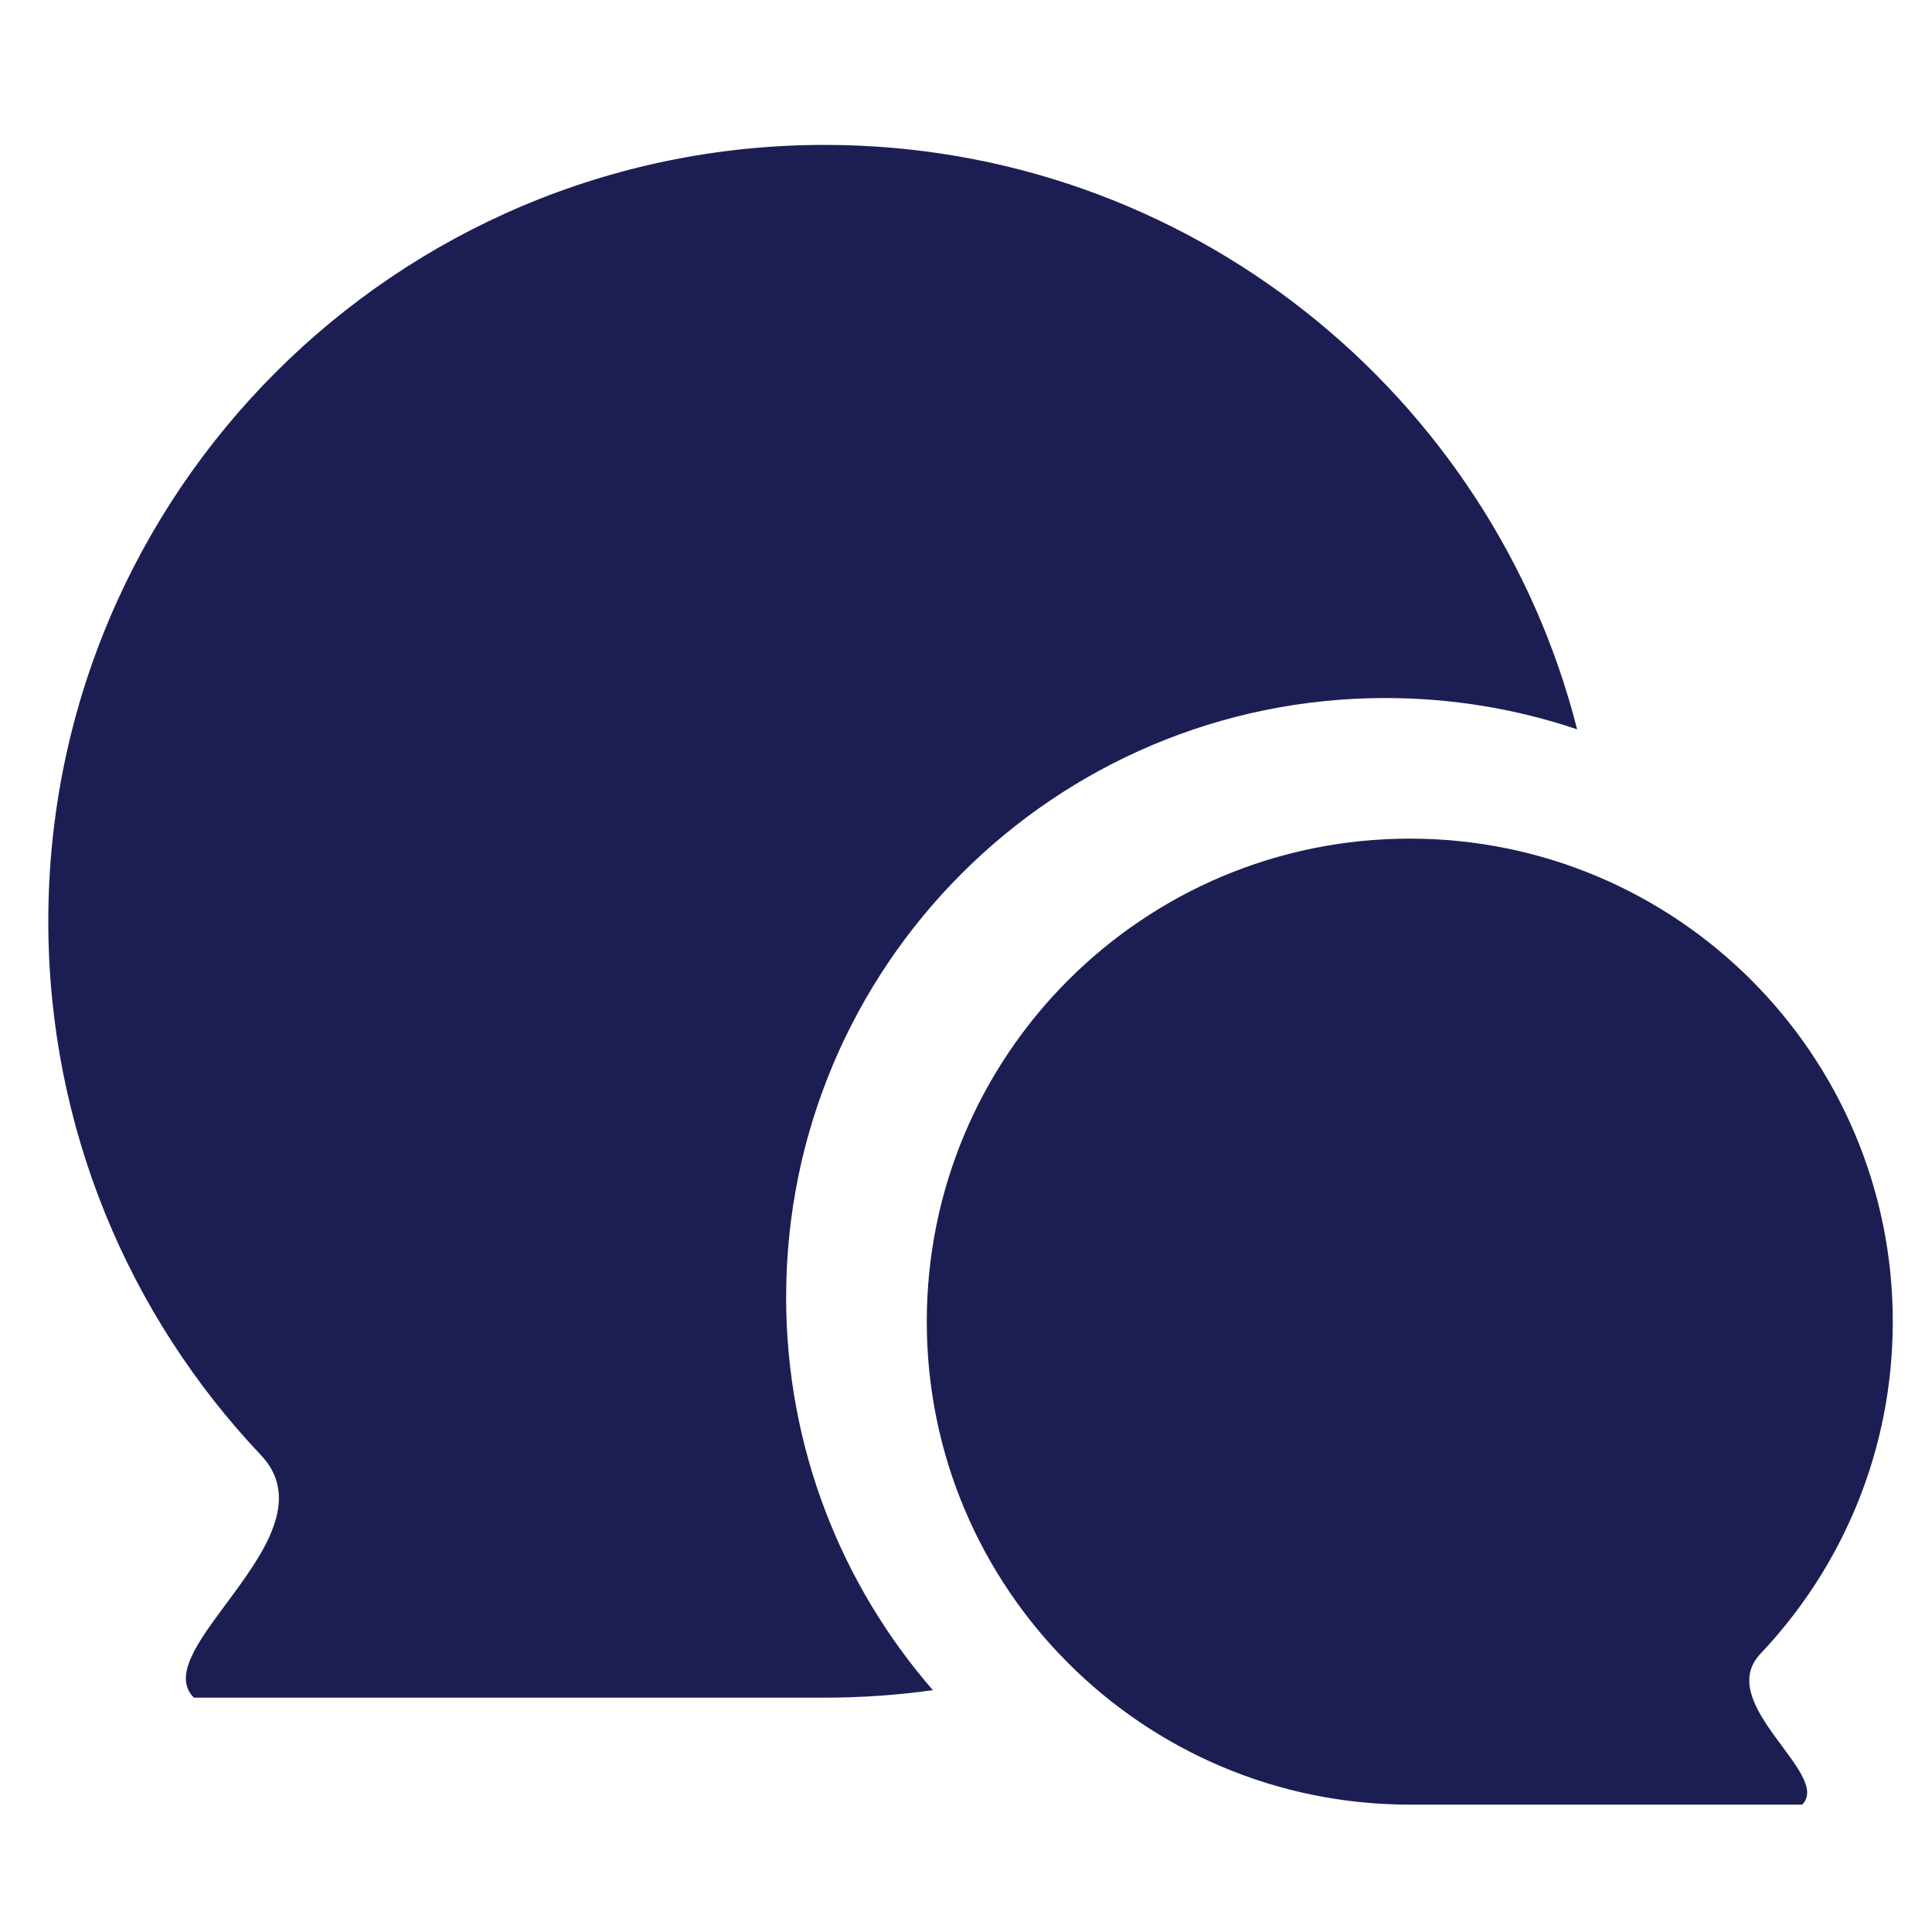
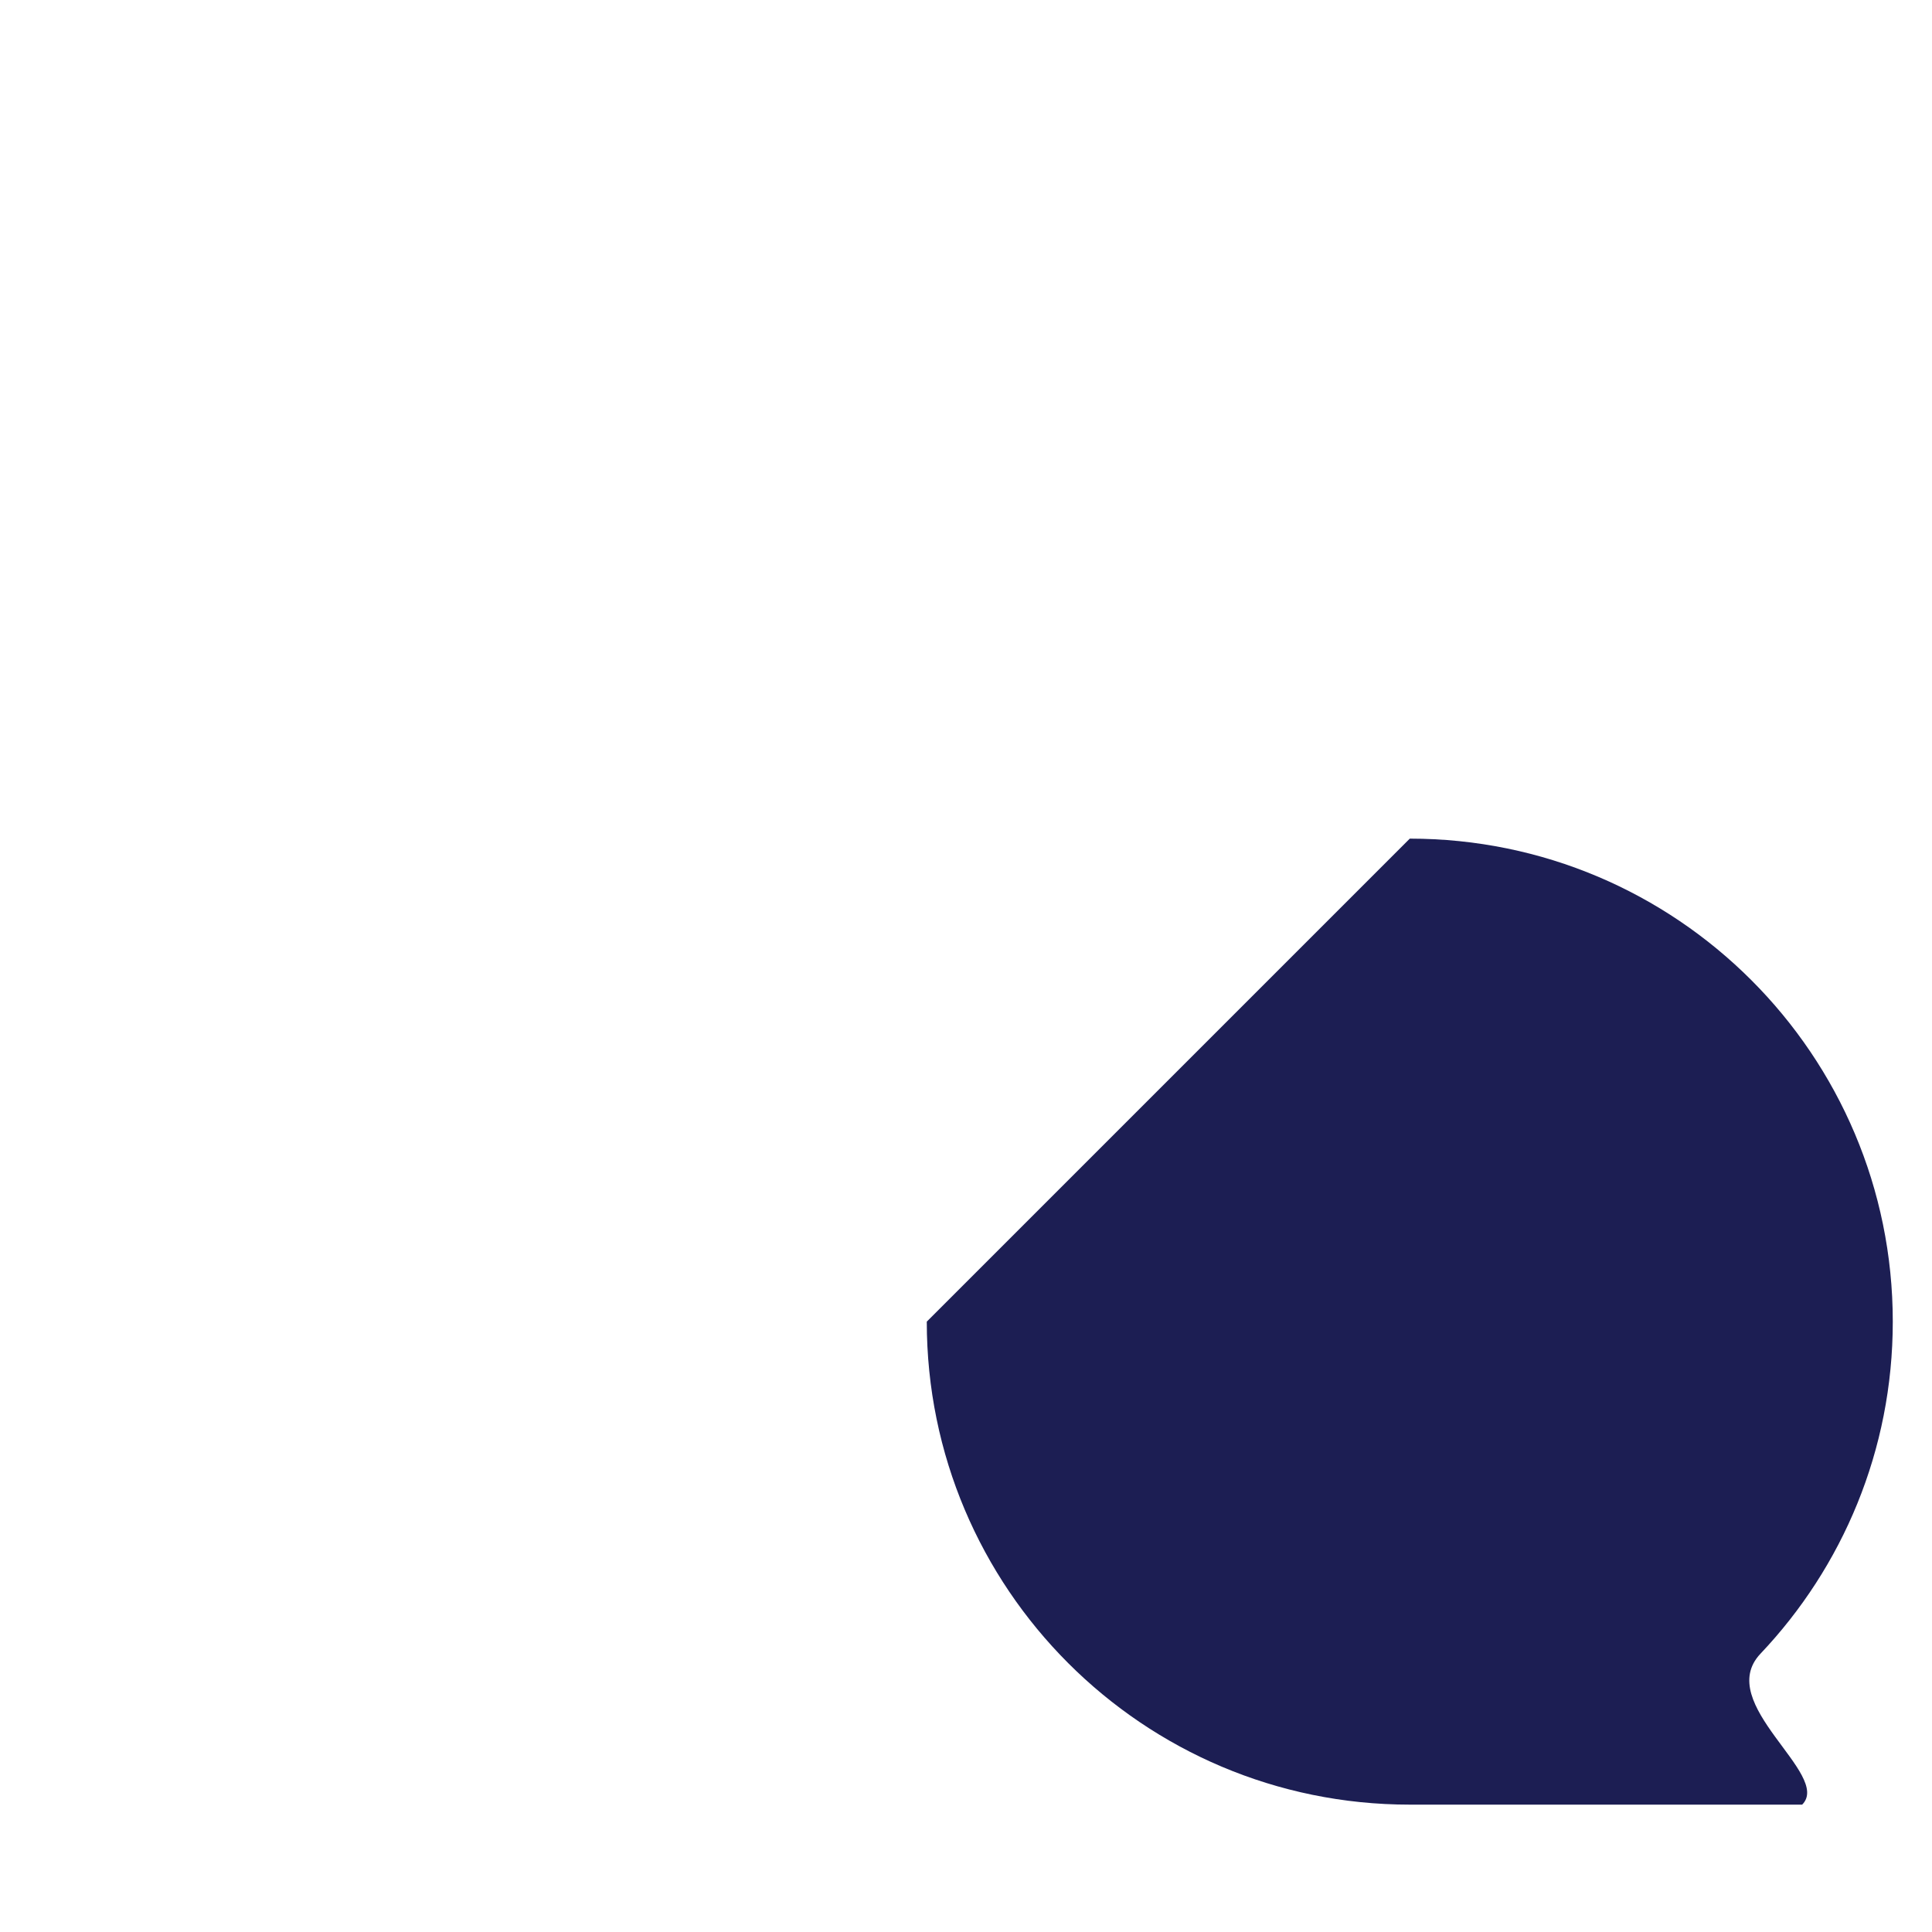
<svg xmlns="http://www.w3.org/2000/svg" width="40" height="40" viewBox="0 0 40 40" fill="none">
-   <path d="M19.188 27.363C19.188 32.886 23.665 37.363 29.188 37.363C30.514 37.363 37.312 37.363 37.312 37.363C37.938 36.738 35.472 35.27 36.449 34.238C38.147 32.446 39.188 30.026 39.188 27.363C39.188 21.84 34.71 17.363 29.188 17.363C23.665 17.363 19.188 21.84 19.188 27.363Z" fill="#1C1E53" />
-   <path fill-rule="evenodd" clip-rule="evenodd" d="M32.653 15.1C31.407 14.68 30.072 14.452 28.683 14.452C21.831 14.452 16.276 20.007 16.276 26.859C16.276 29.971 17.422 32.815 19.314 34.993C18.582 35.095 17.834 35.148 17.074 35.148H4.014C3.57 34.704 4.095 33.997 4.684 33.202C5.43 32.197 6.279 31.051 5.401 30.125C2.673 27.244 1 23.354 1 19.074C1 10.197 8.197 3 17.074 3C24.58 3 30.884 8.145 32.653 15.1Z" fill="#1C1E53" />
+   <path d="M19.188 27.363C19.188 32.886 23.665 37.363 29.188 37.363C30.514 37.363 37.312 37.363 37.312 37.363C37.938 36.738 35.472 35.27 36.449 34.238C38.147 32.446 39.188 30.026 39.188 27.363C39.188 21.84 34.71 17.363 29.188 17.363Z" fill="#1C1E53" />
</svg>